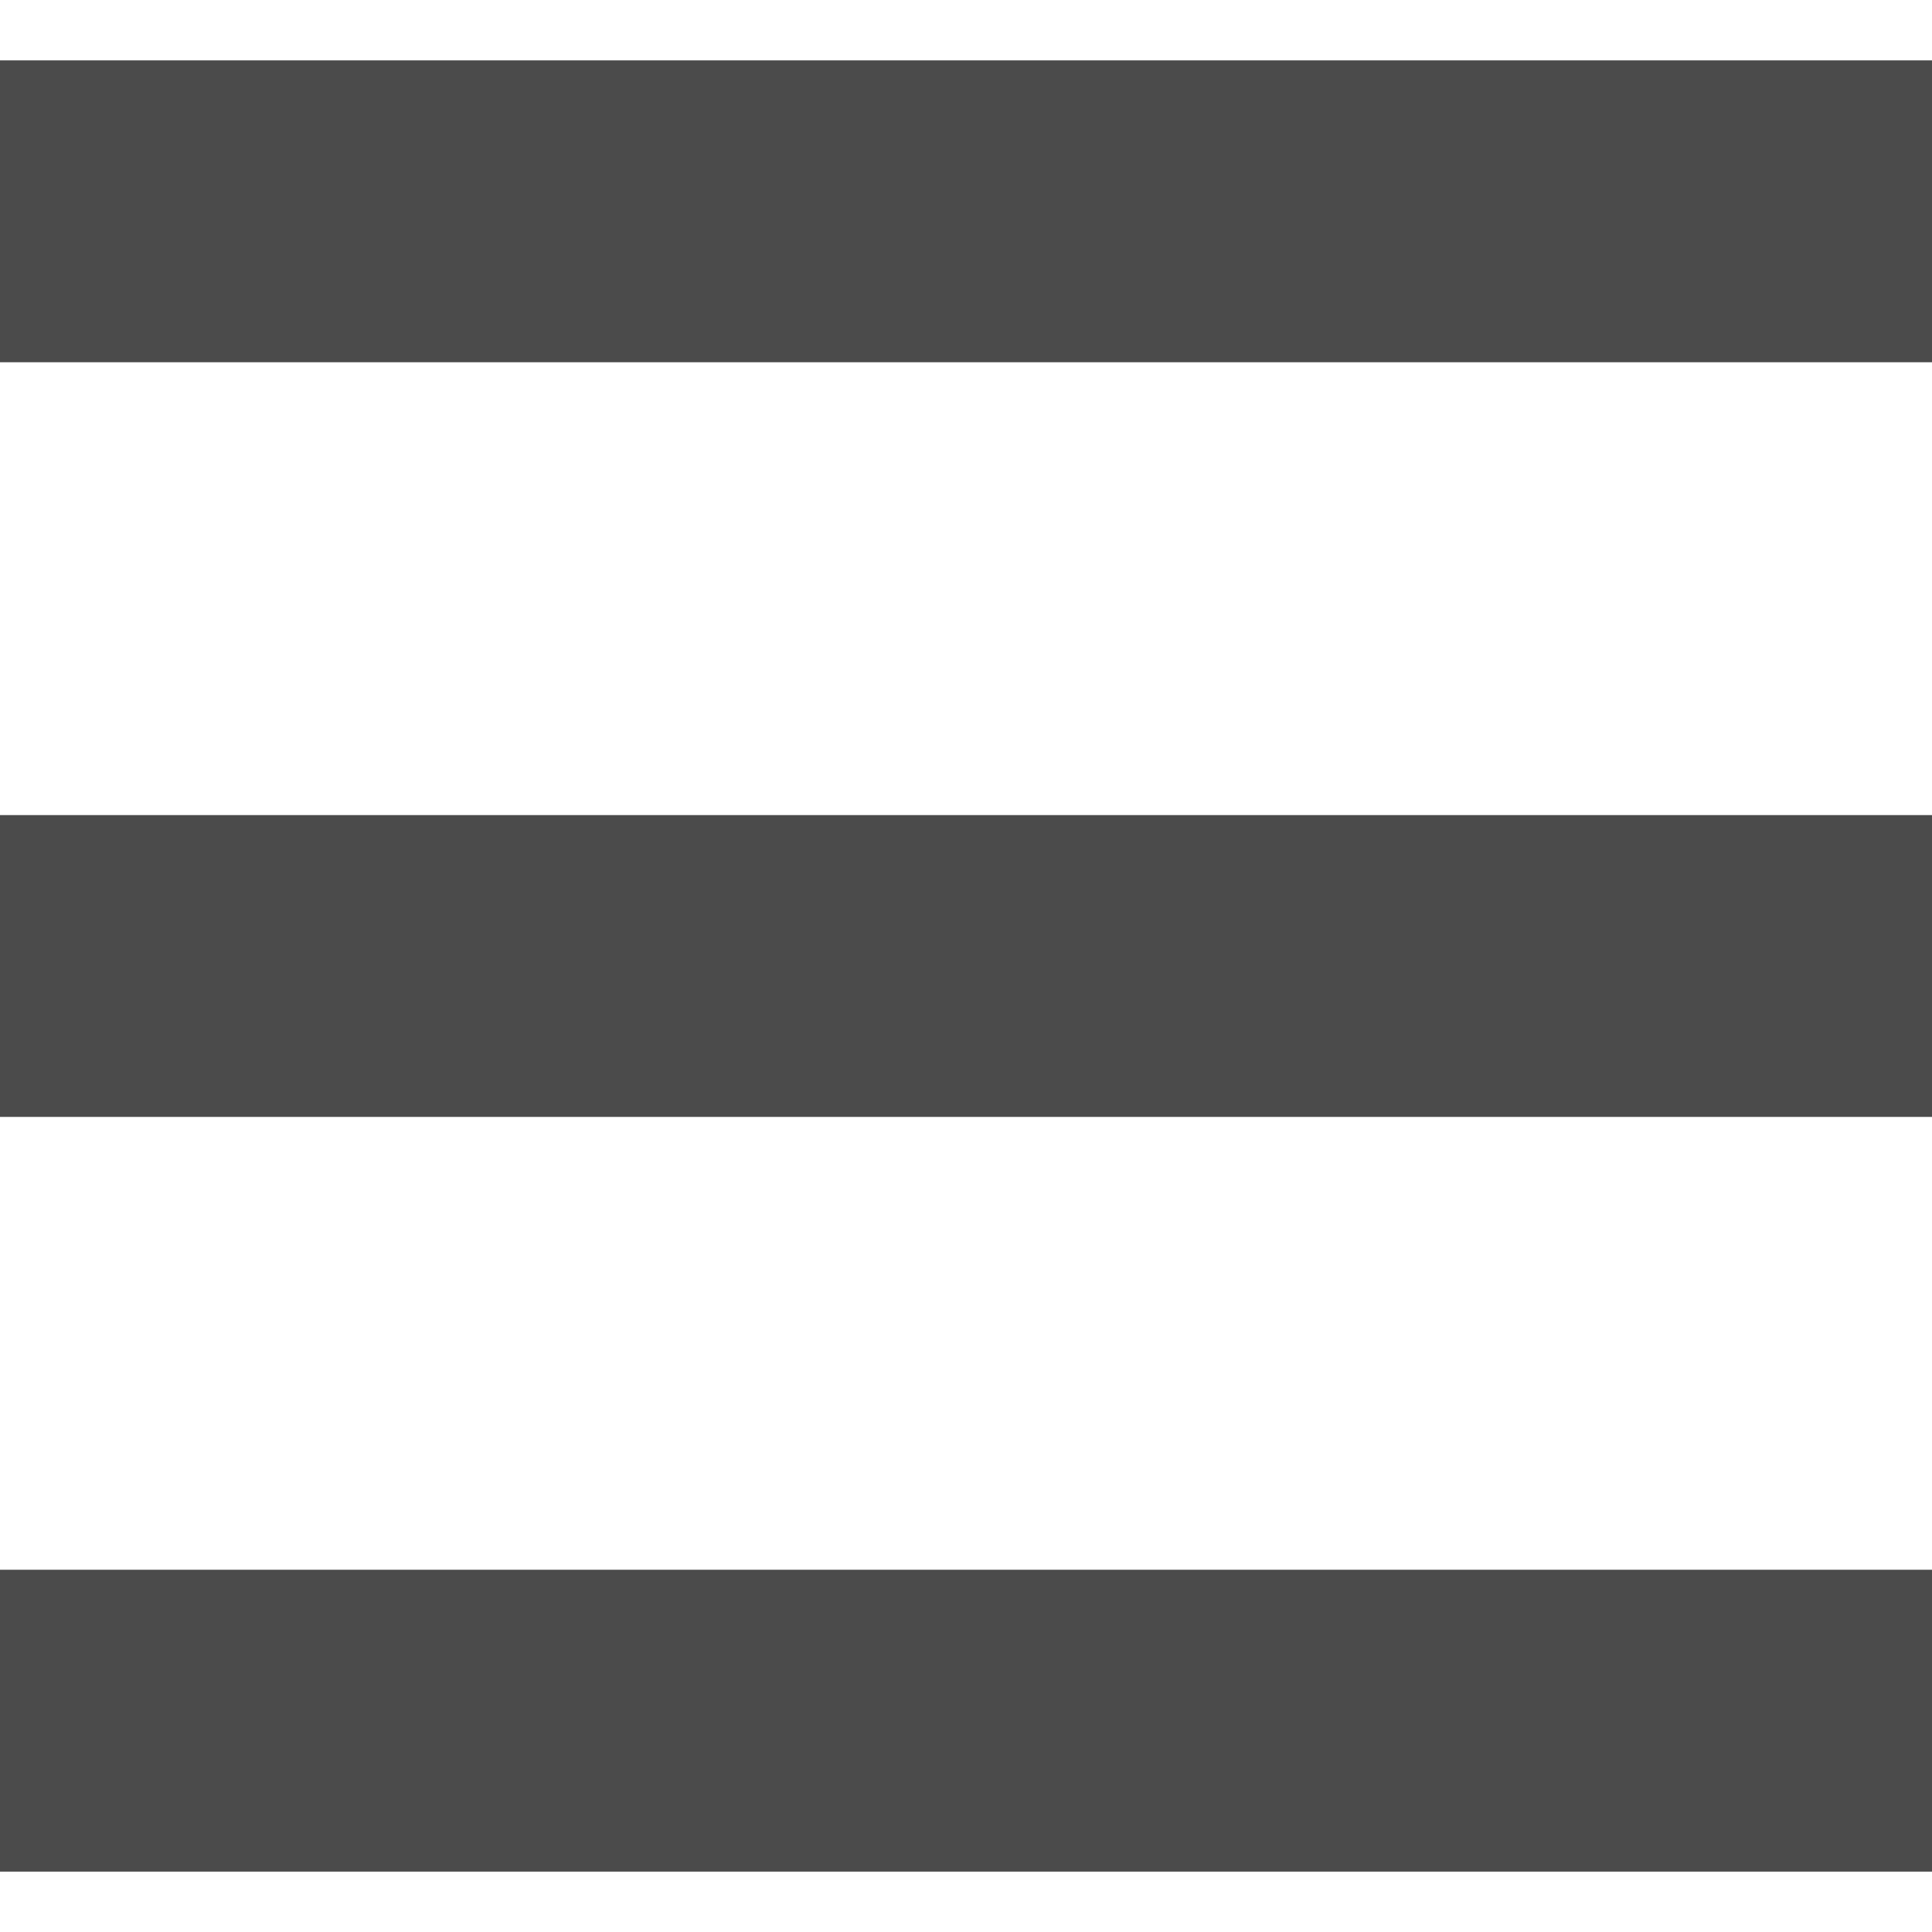
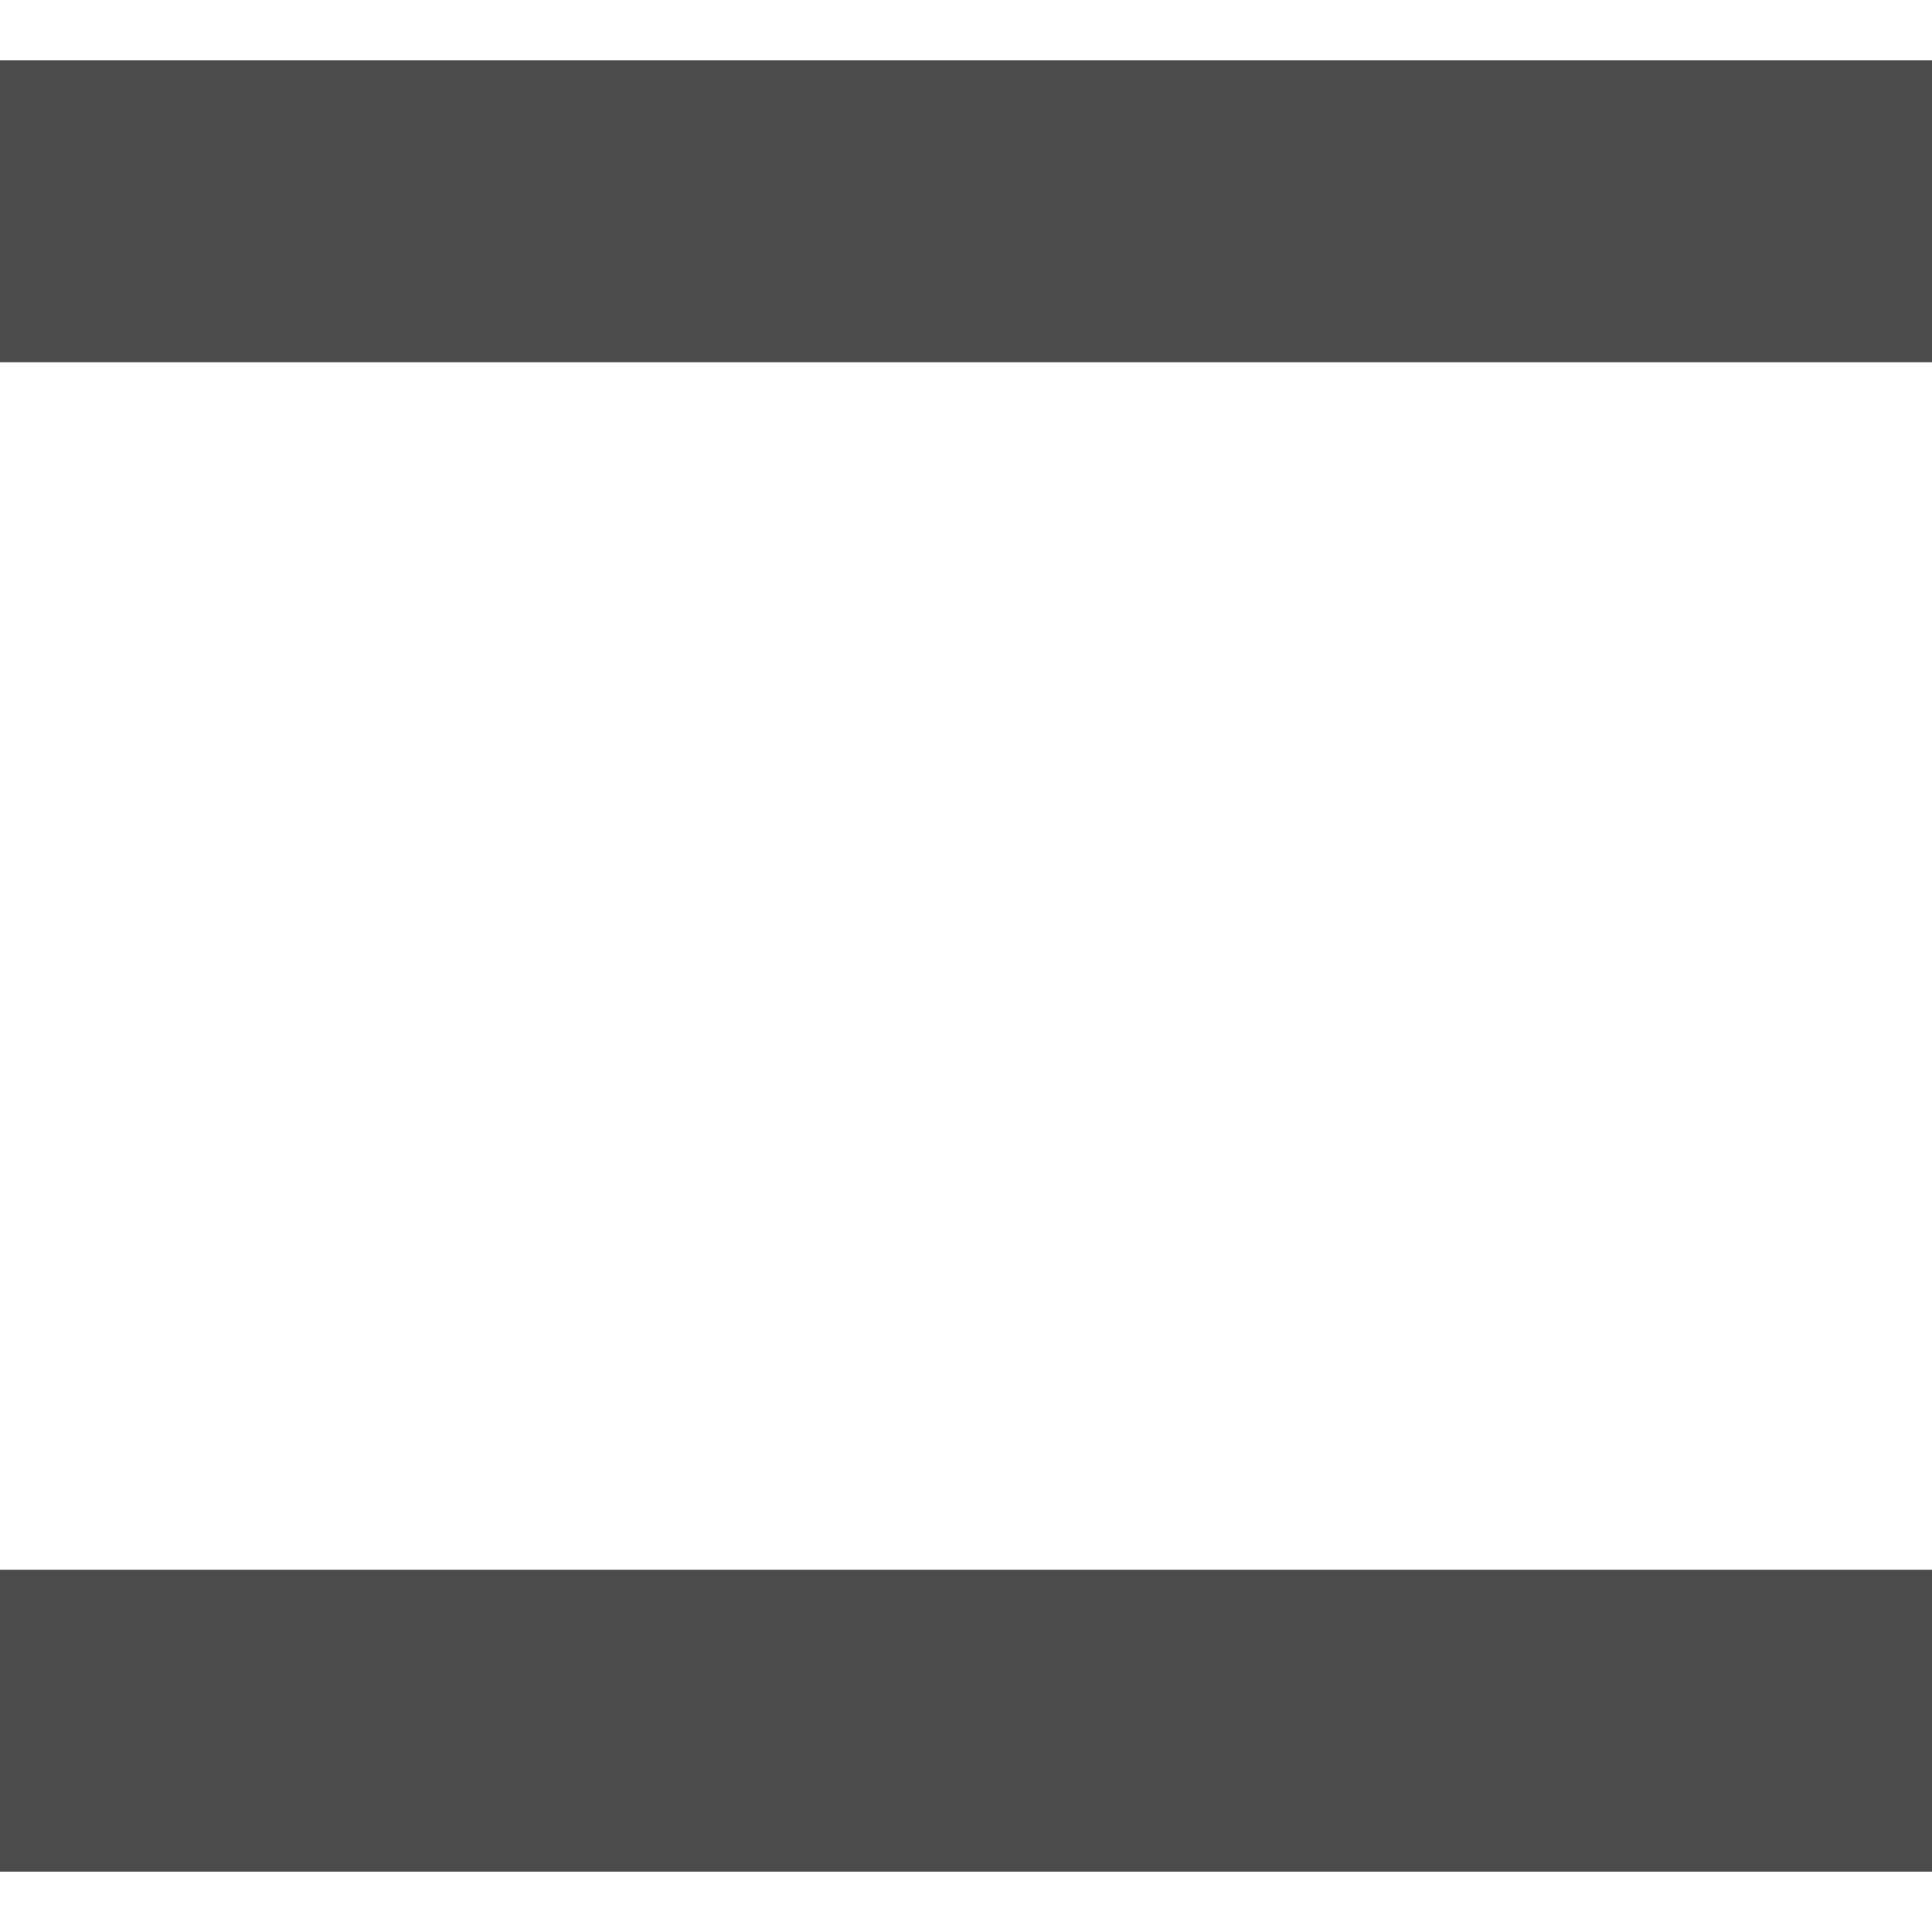
<svg xmlns="http://www.w3.org/2000/svg" version="1.1" id="_x32_" x="0px" y="0px" viewBox="0 0 512 512" style="width: 256px; height: 256px; opacity: 1;" xml:space="preserve">
  <style type="text/css">
	.st0{fill:#4B4B4B;}
</style>
  <g>
    <rect y="16" class="st0" width="512" height="80" style="fill: rgb(75, 75, 75);" />
-     <rect y="216.008" class="st0" width="512" height="79.984" style="fill: rgb(75, 75, 75);" />
    <rect y="416" class="st0" width="512" height="80" style="fill: rgb(75, 75, 75);" />
  </g>
</svg>